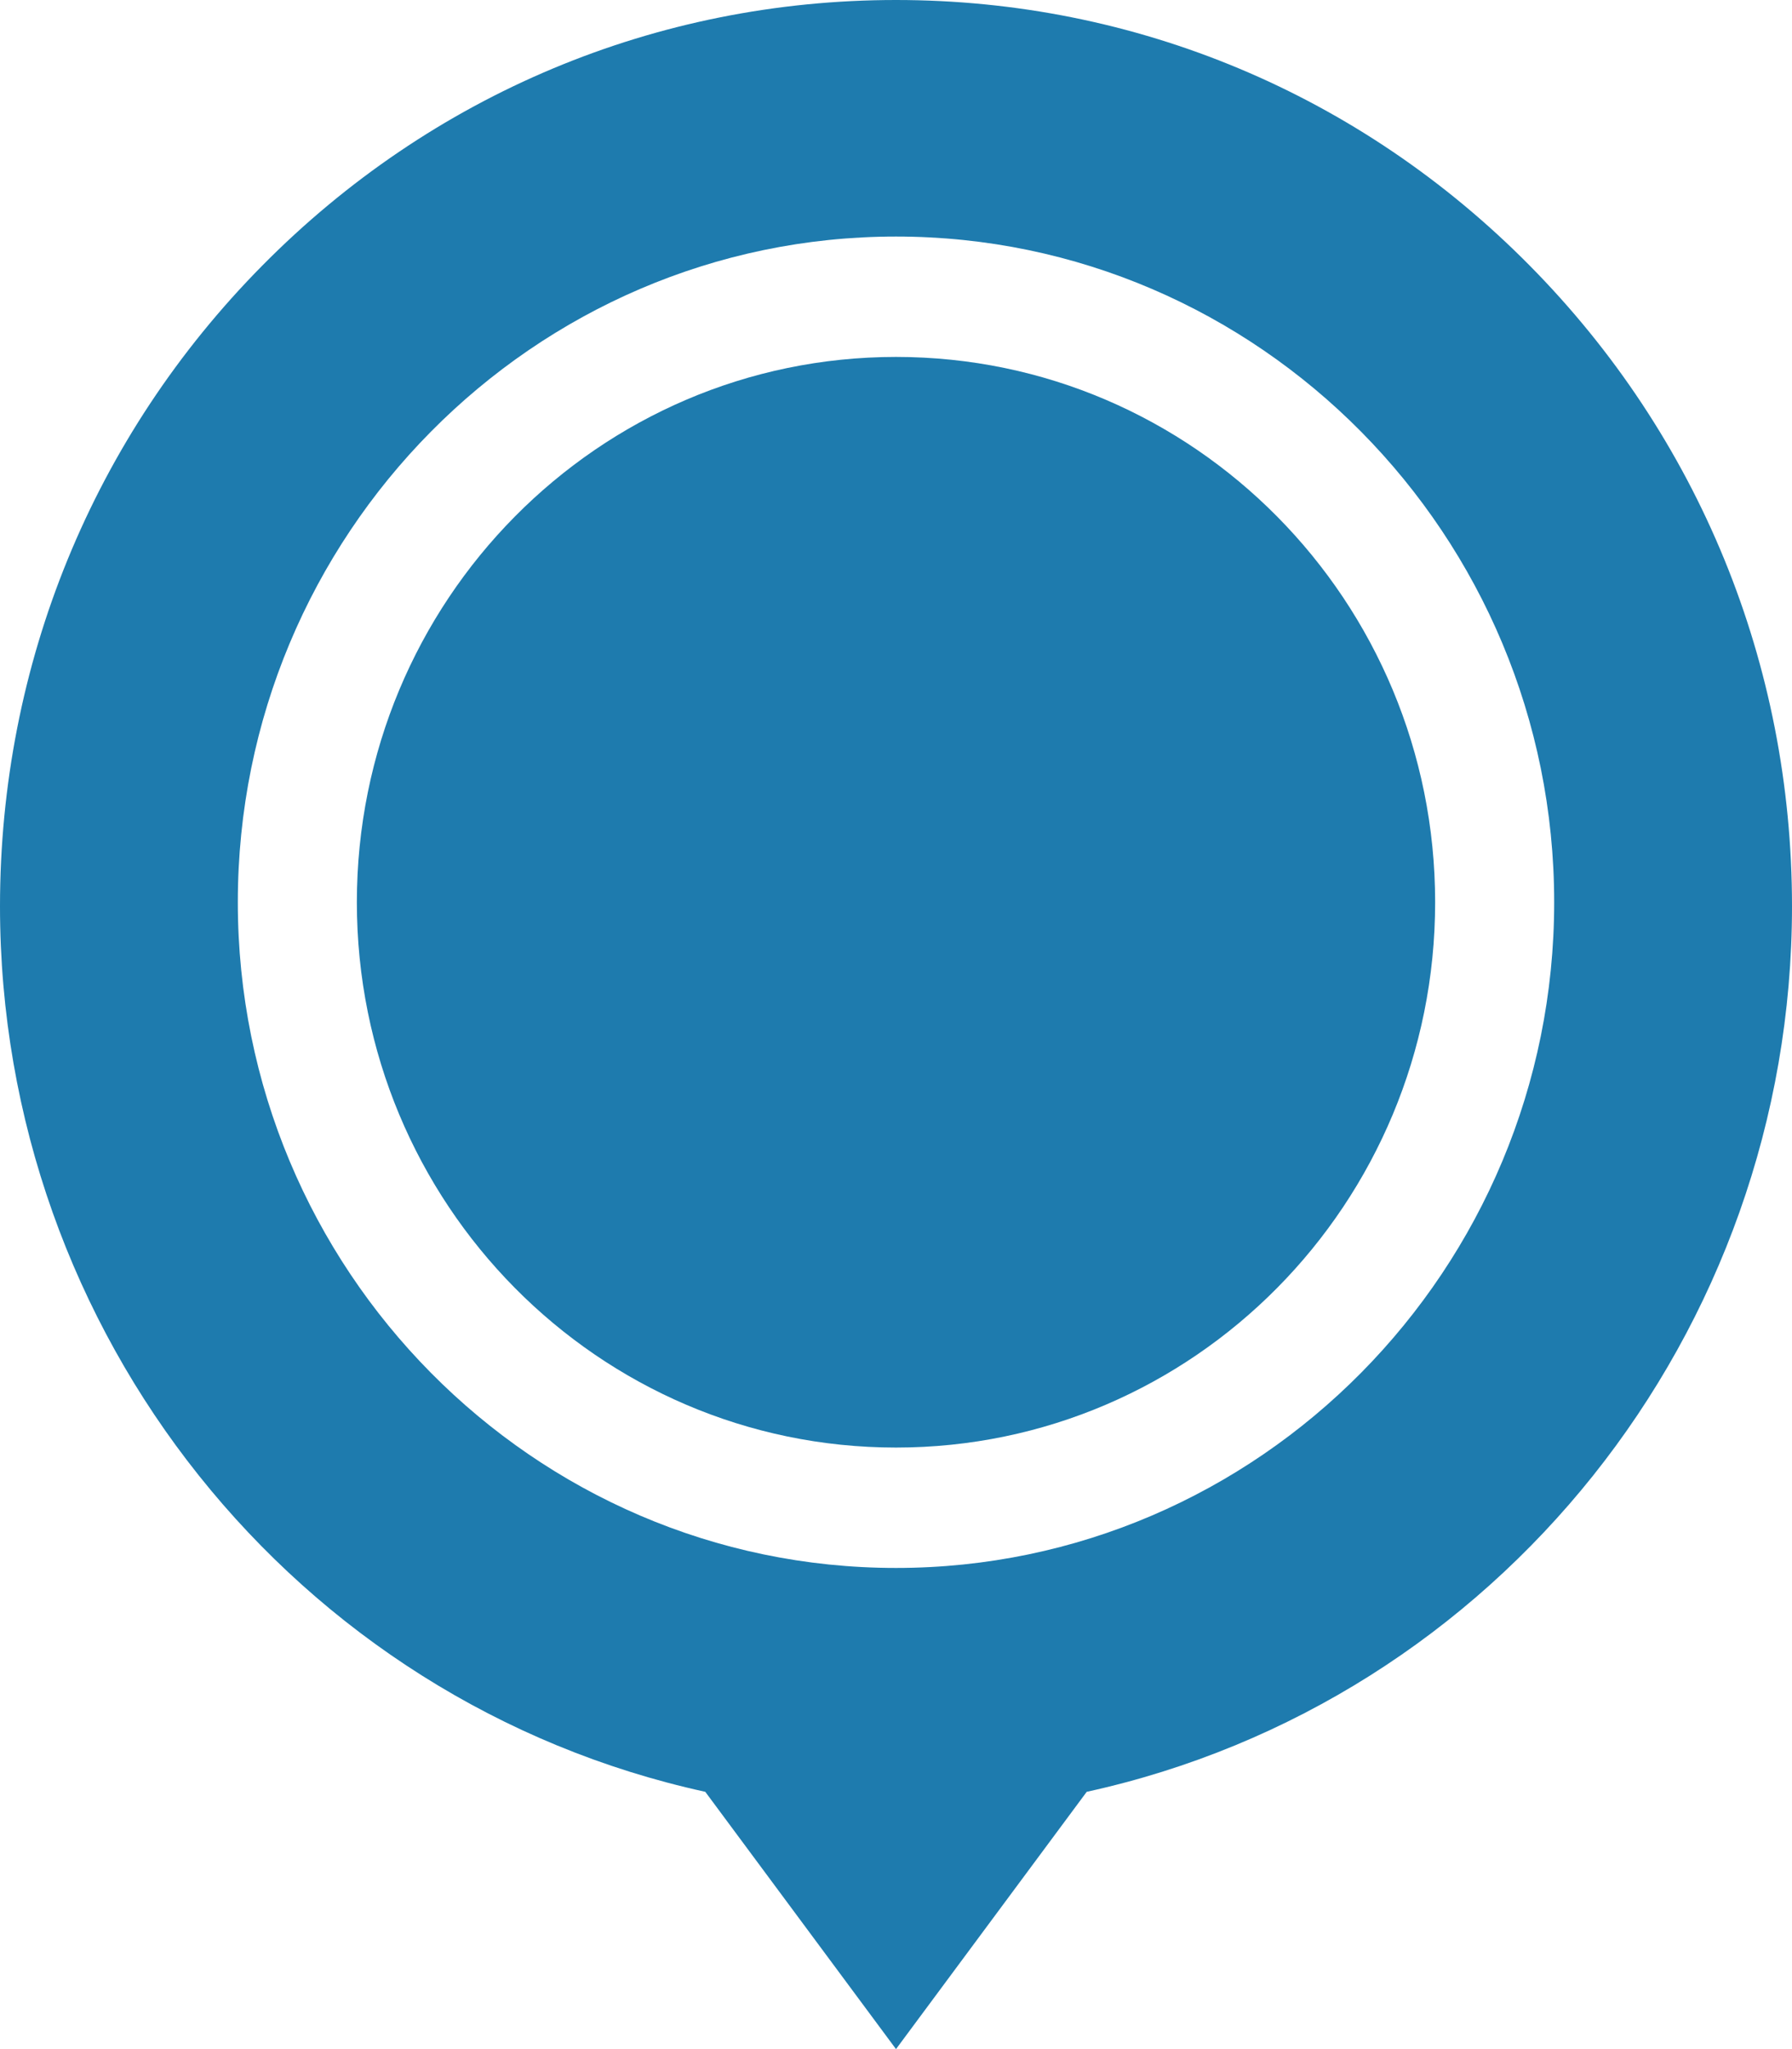
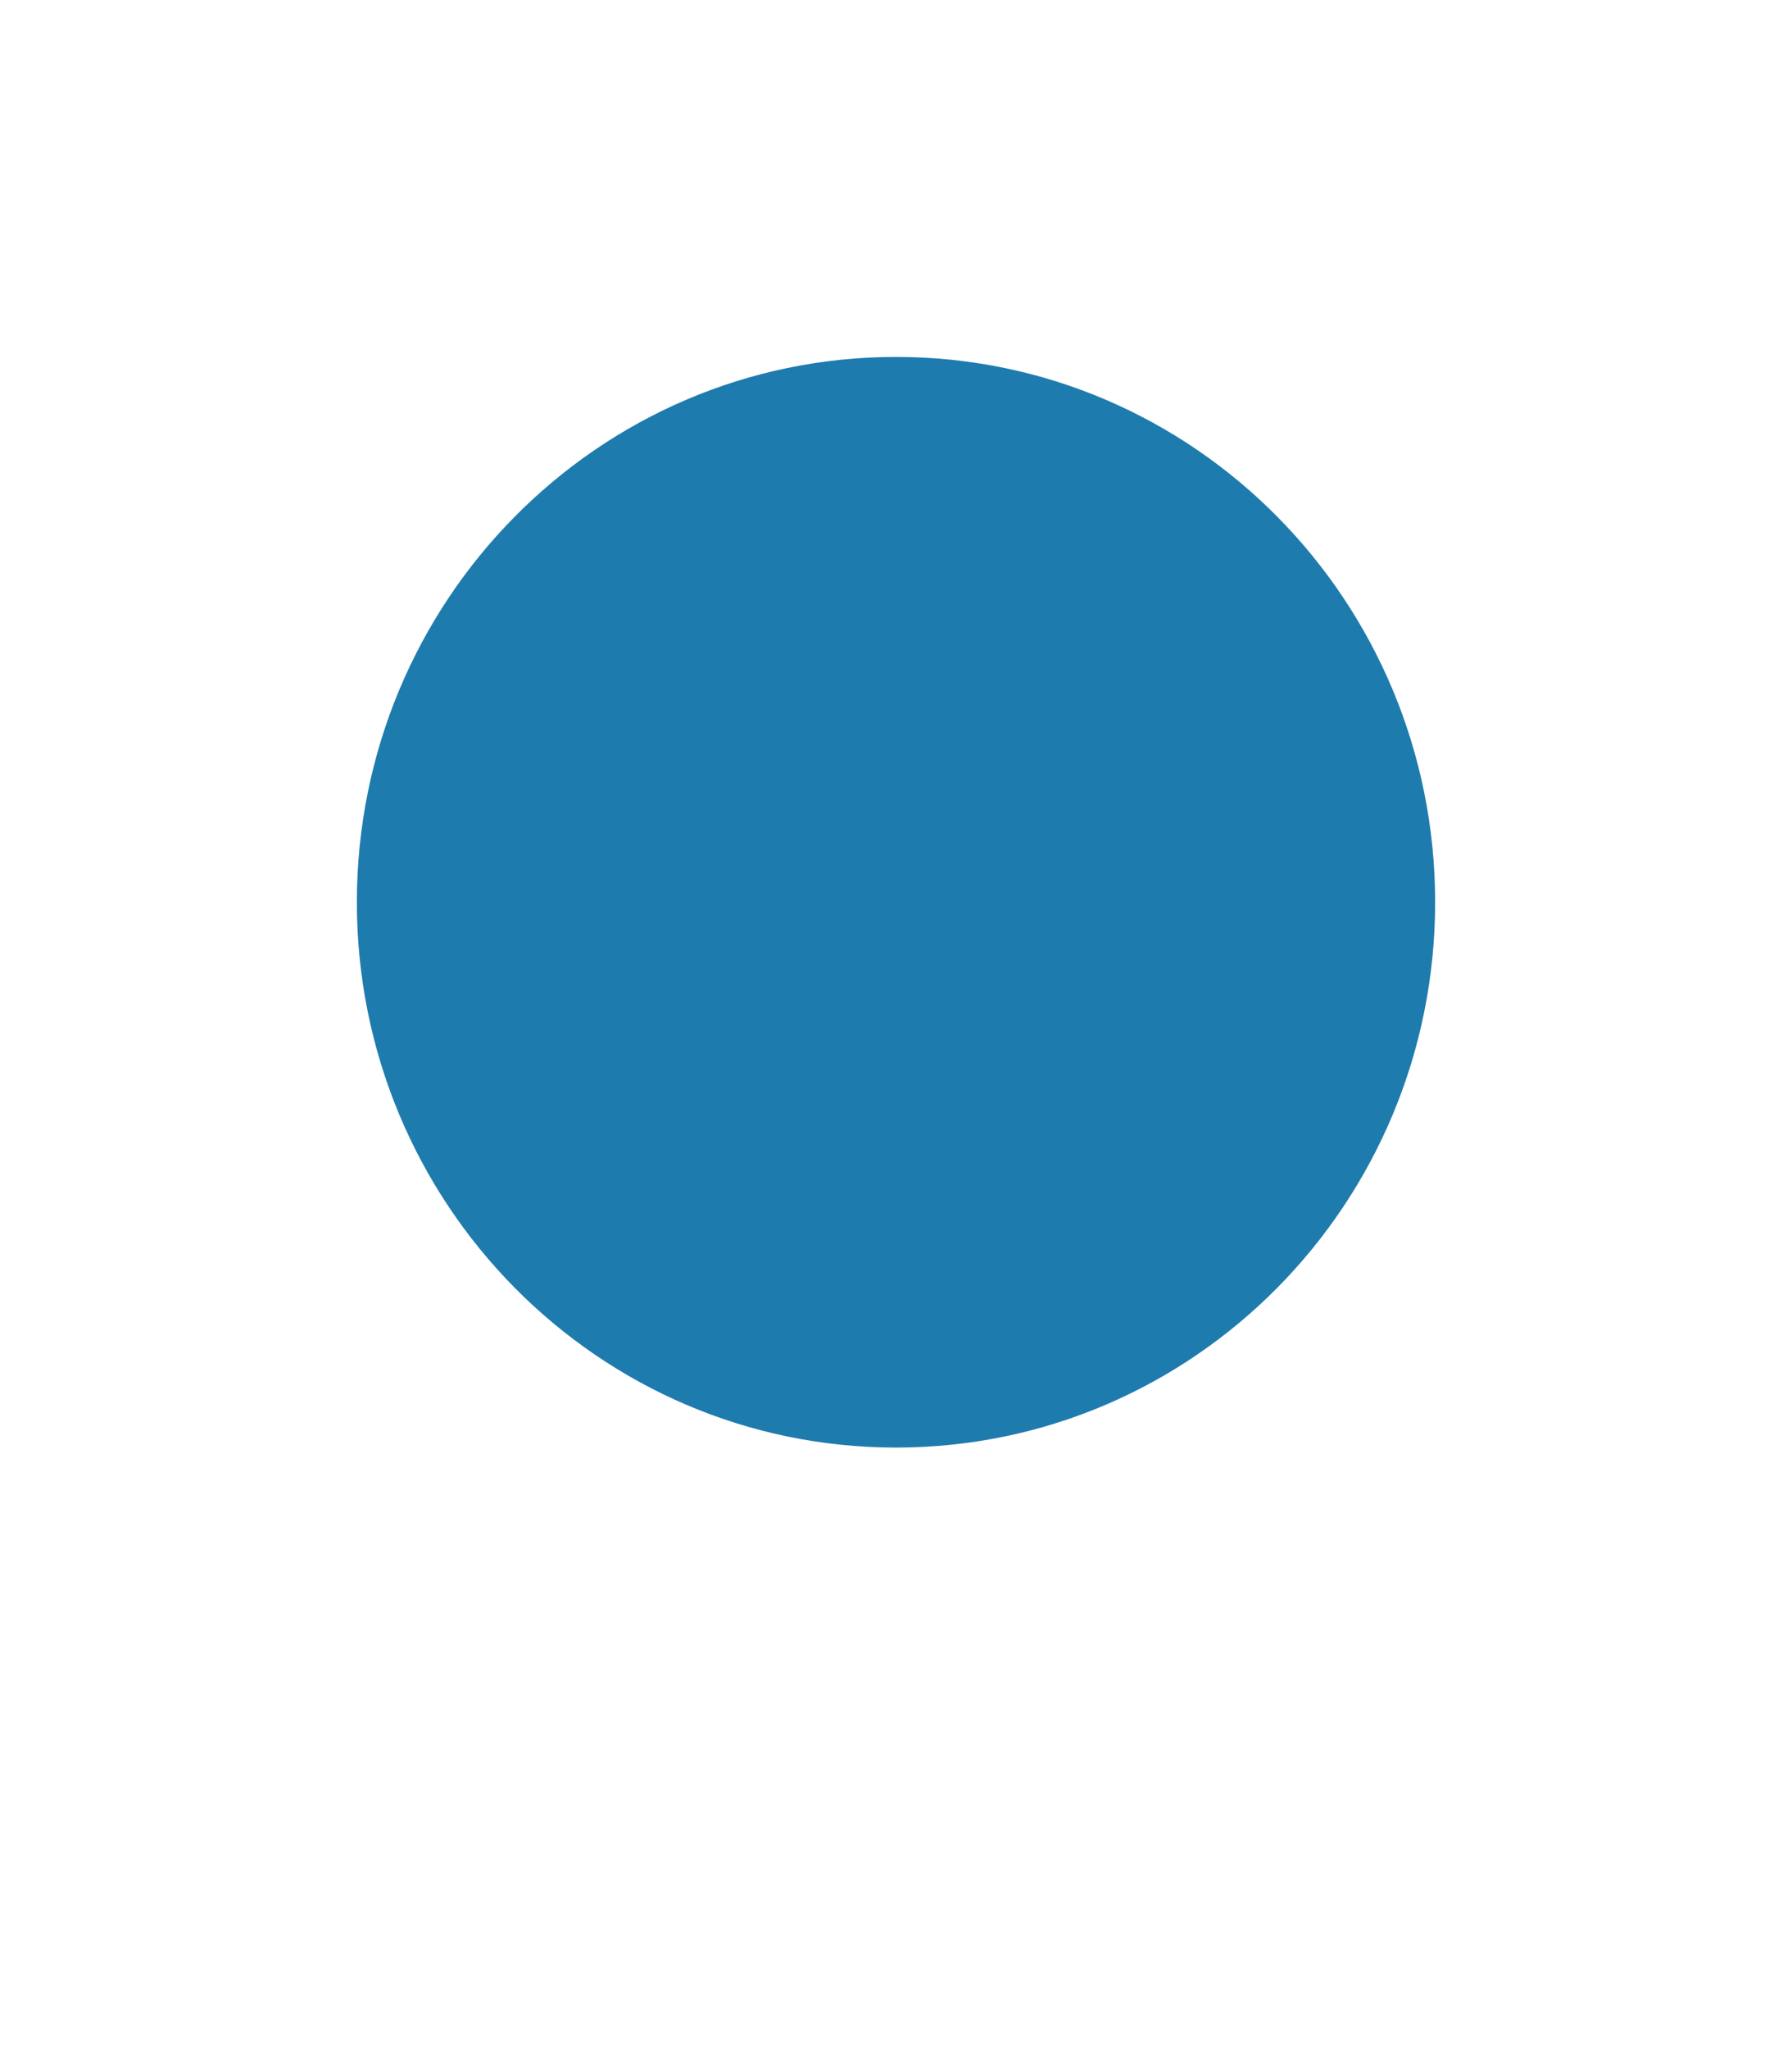
<svg xmlns="http://www.w3.org/2000/svg" width="14" height="16" viewBox="0 0 14 16" fill="none">
  <path d="M7 11.303C4.674 11.303 2.788 9.397 2.788 7.045C2.788 4.693 4.674 2.787 7 2.787C9.326 2.787 11.212 4.693 11.212 7.045C11.212 9.397 9.326 11.303 7 11.303Z" fill="#1E7BAE" />
-   <path d="M2.05 2.073C3.372 0.736 5.13 0 7 0C8.87 0 10.628 0.736 11.95 2.073C13.272 3.409 14 5.186 14 7.076C14 10.411 11.694 13.29 8.49 13.991L7 16L5.51 13.991C2.306 13.29 0 10.411 0 7.076C0 5.186 0.728 3.409 2.05 2.073ZM7 1.847C4.165 1.847 1.858 4.179 1.858 7.045C1.858 9.911 4.165 12.243 7 12.243C9.835 12.243 12.142 9.911 12.142 7.045C12.142 4.179 9.835 1.847 7 1.847Z" fill="#1E7BAE" />
</svg>